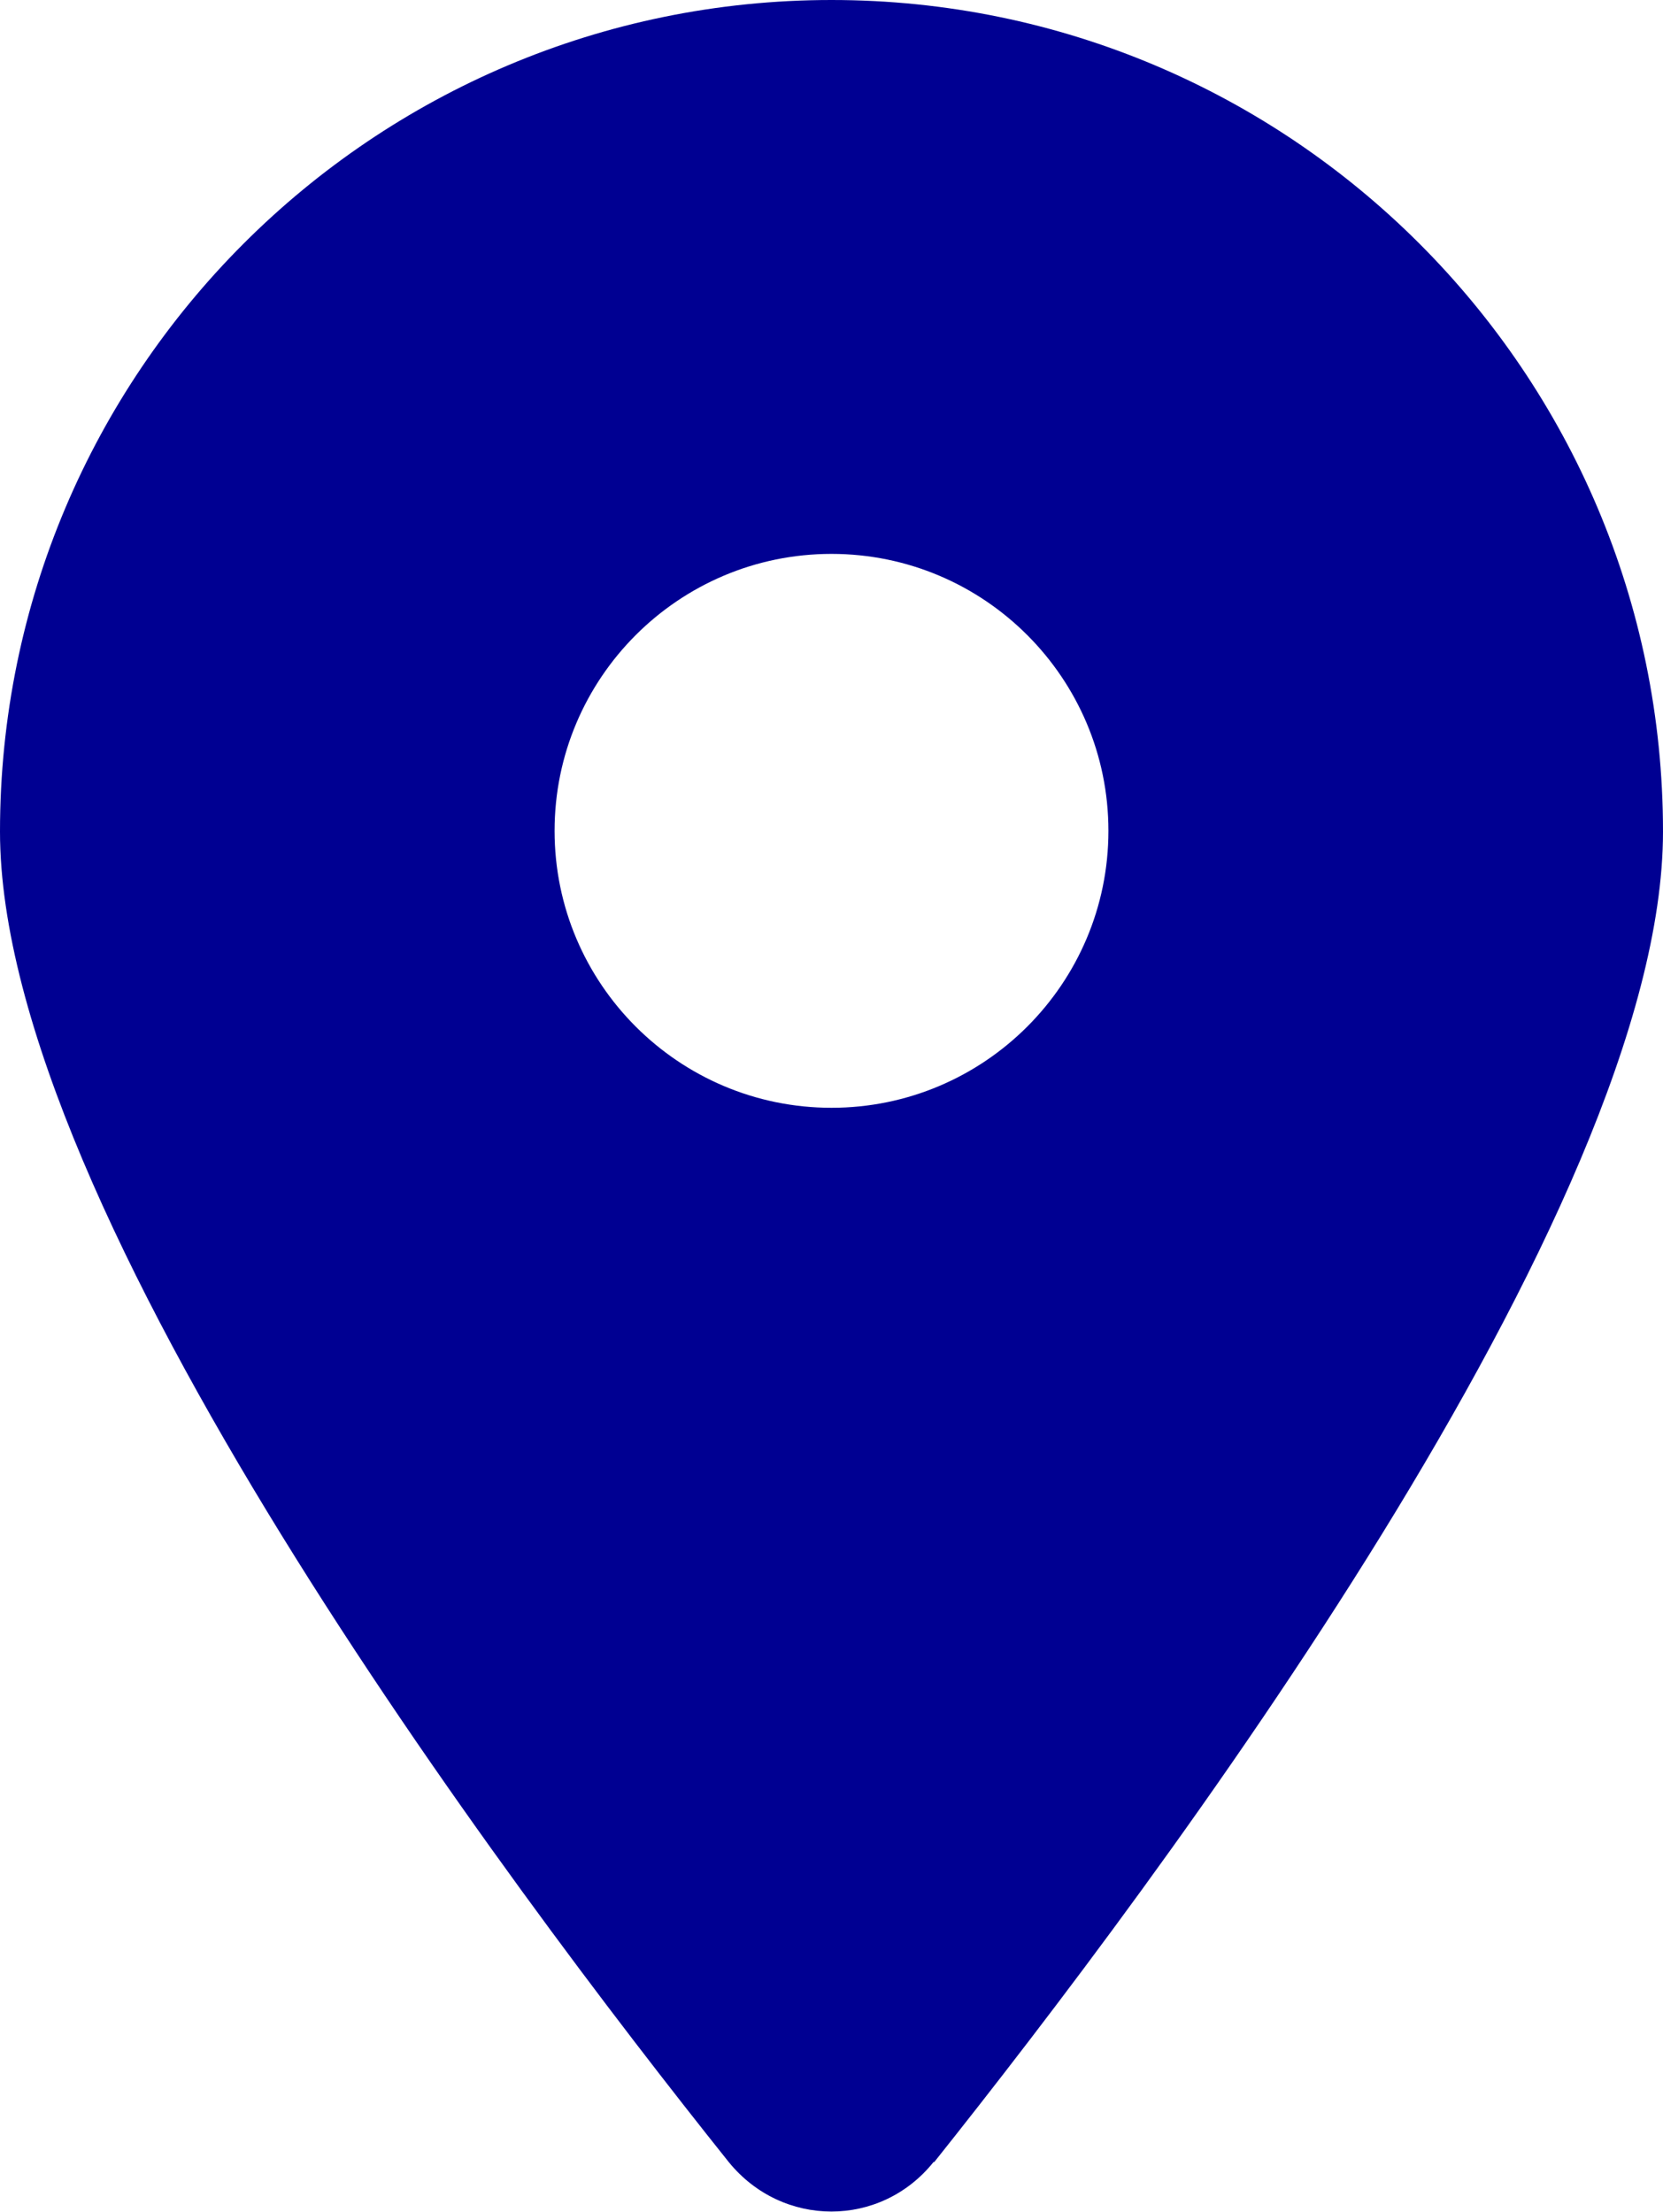
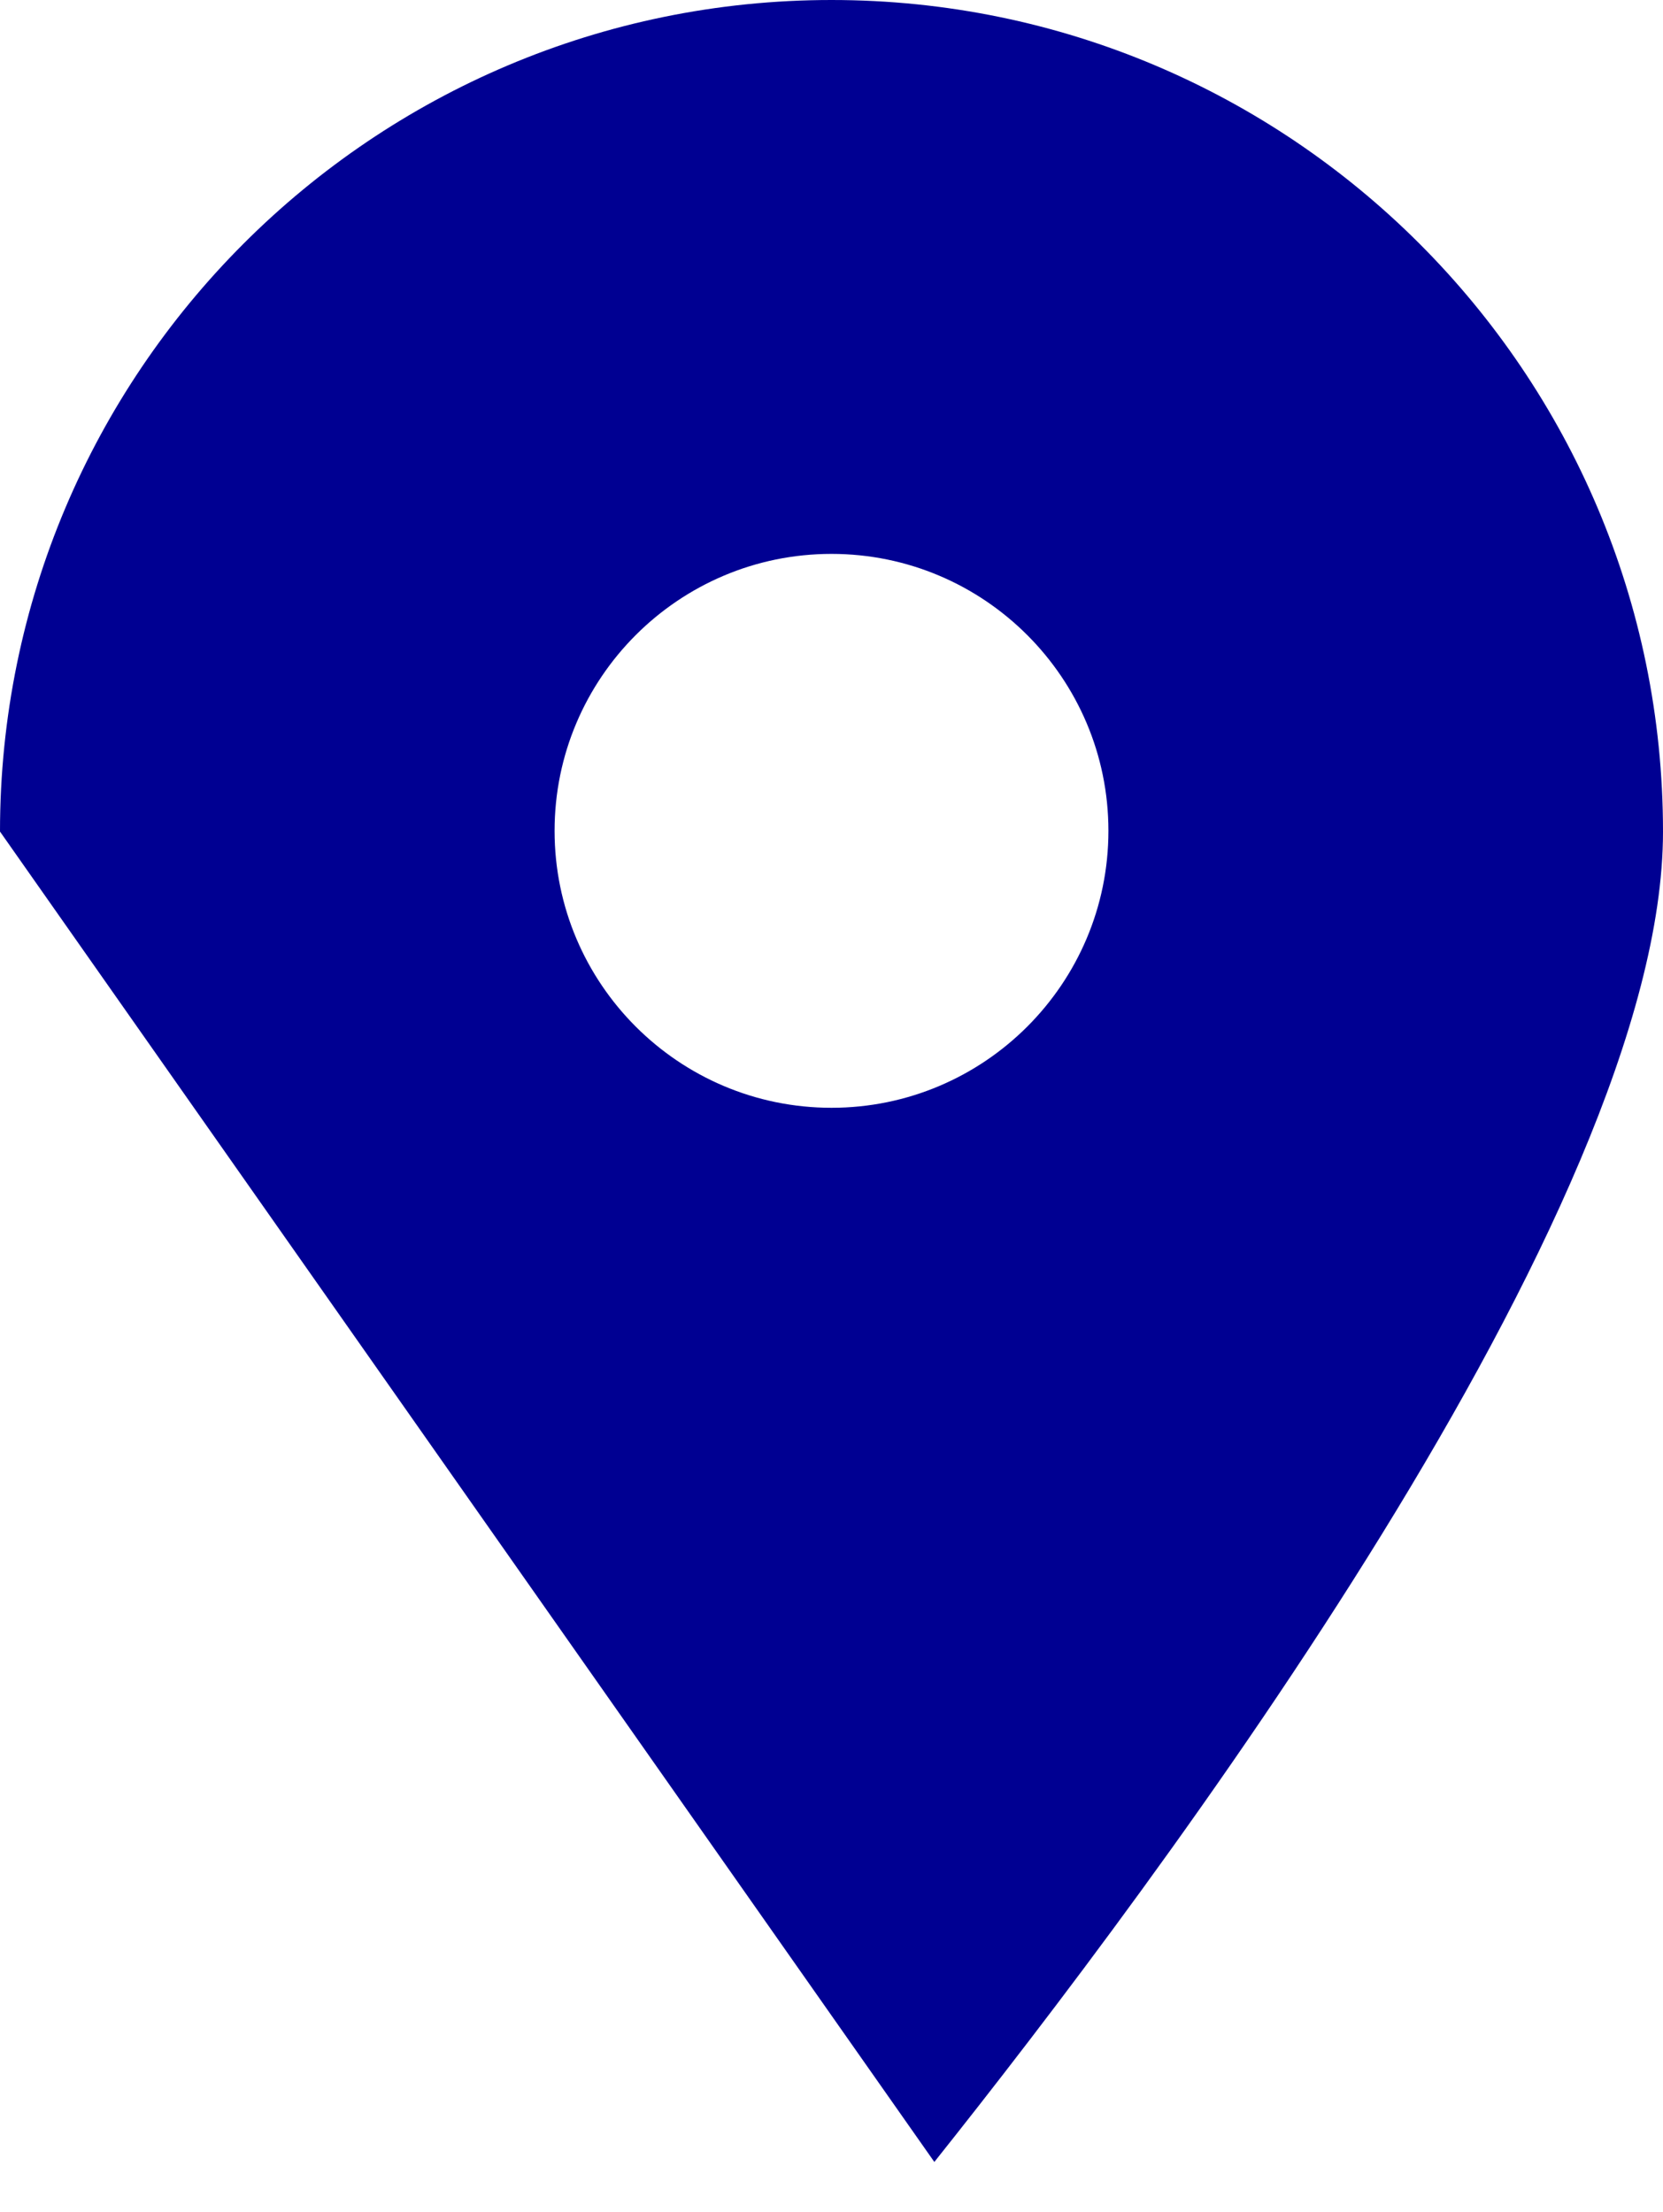
<svg xmlns="http://www.w3.org/2000/svg" id="Layer_1" data-name="Layer 1" viewBox="0 0 22.64 30.11">
  <defs>
    <style>
      .cls-1 {
        fill: #000092;
      }
    </style>
  </defs>
-   <path class="cls-1" d="m12.72,29.43c3.02-3.79,9.92-12.96,9.92-18.11C22.64,5.07,17.57,0,11.32,0S0,5.07,0,11.32c0,5.15,6.9,14.33,9.92,18.11.73.9,2.07.9,2.79,0h0Zm-1.4-21.89c2.08,0,3.77,1.69,3.77,3.77s-1.69,3.77-3.77,3.77-3.77-1.69-3.77-3.77,1.69-3.77,3.77-3.77Z" />
+   <path class="cls-1" d="m12.72,29.43c3.02-3.79,9.92-12.96,9.92-18.11C22.64,5.07,17.57,0,11.32,0S0,5.07,0,11.32h0Zm-1.4-21.89c2.08,0,3.77,1.69,3.77,3.77s-1.69,3.77-3.77,3.77-3.77-1.69-3.77-3.77,1.69-3.77,3.77-3.77Z" />
</svg>